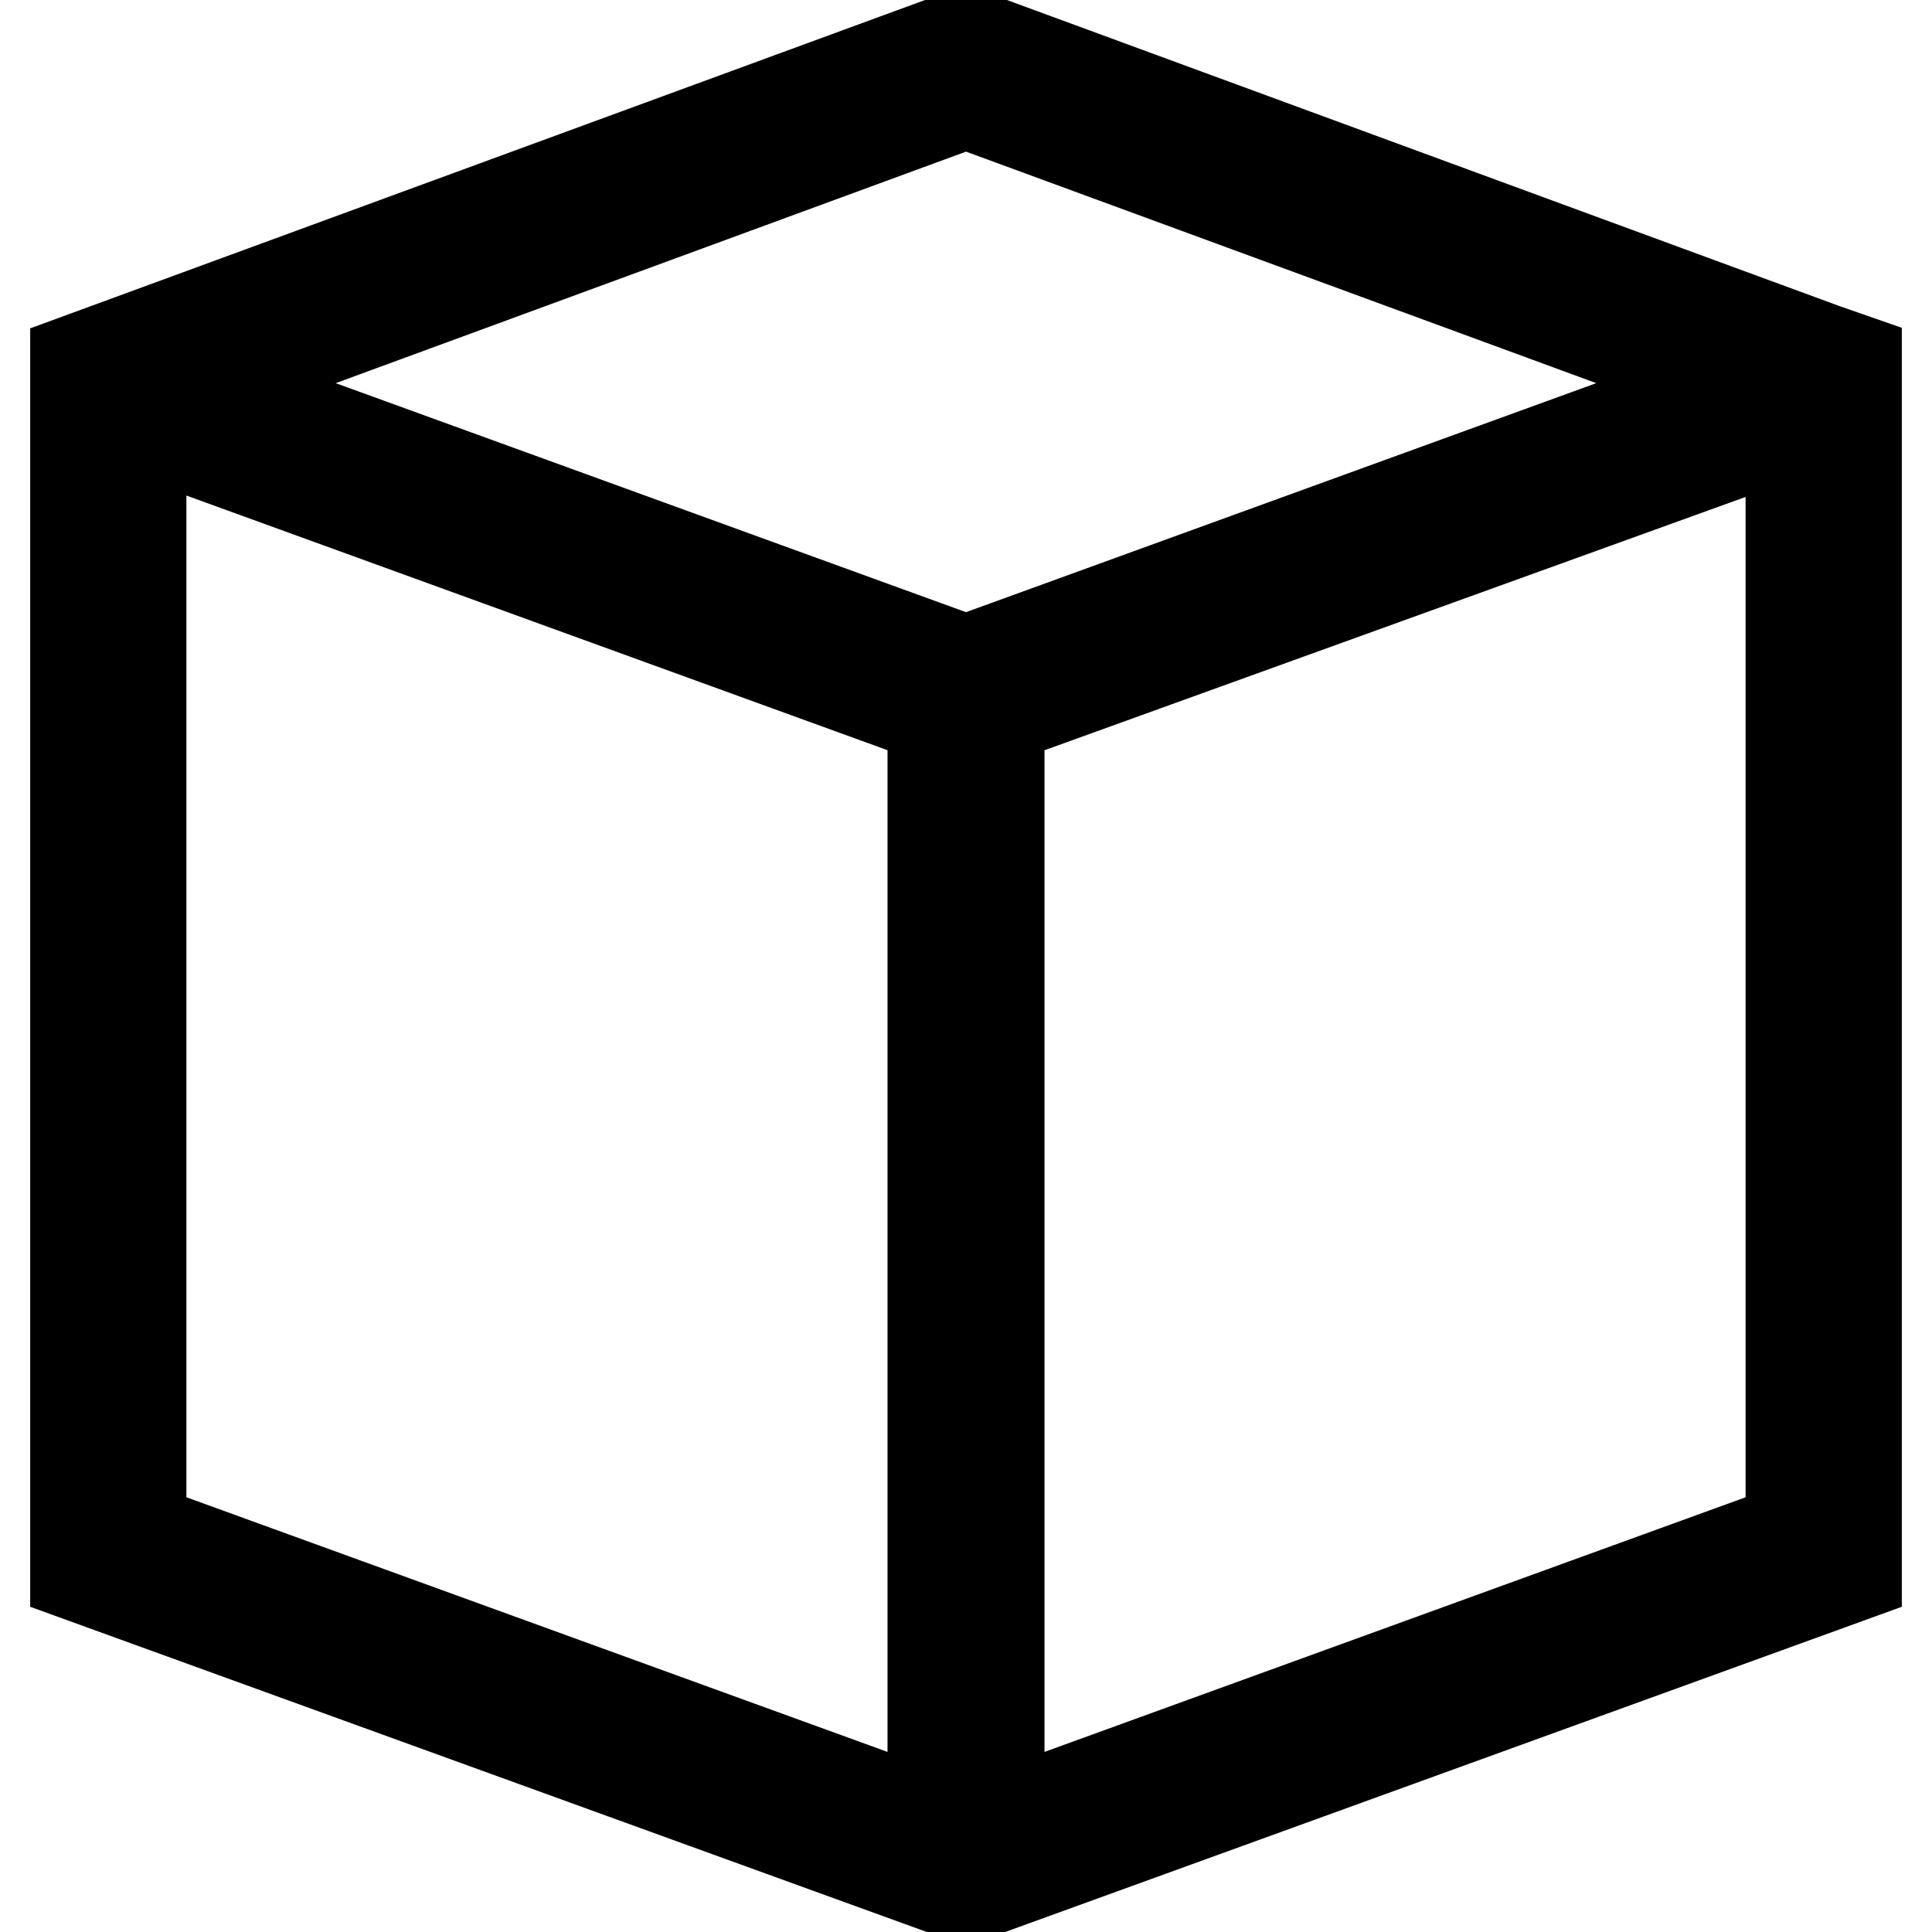
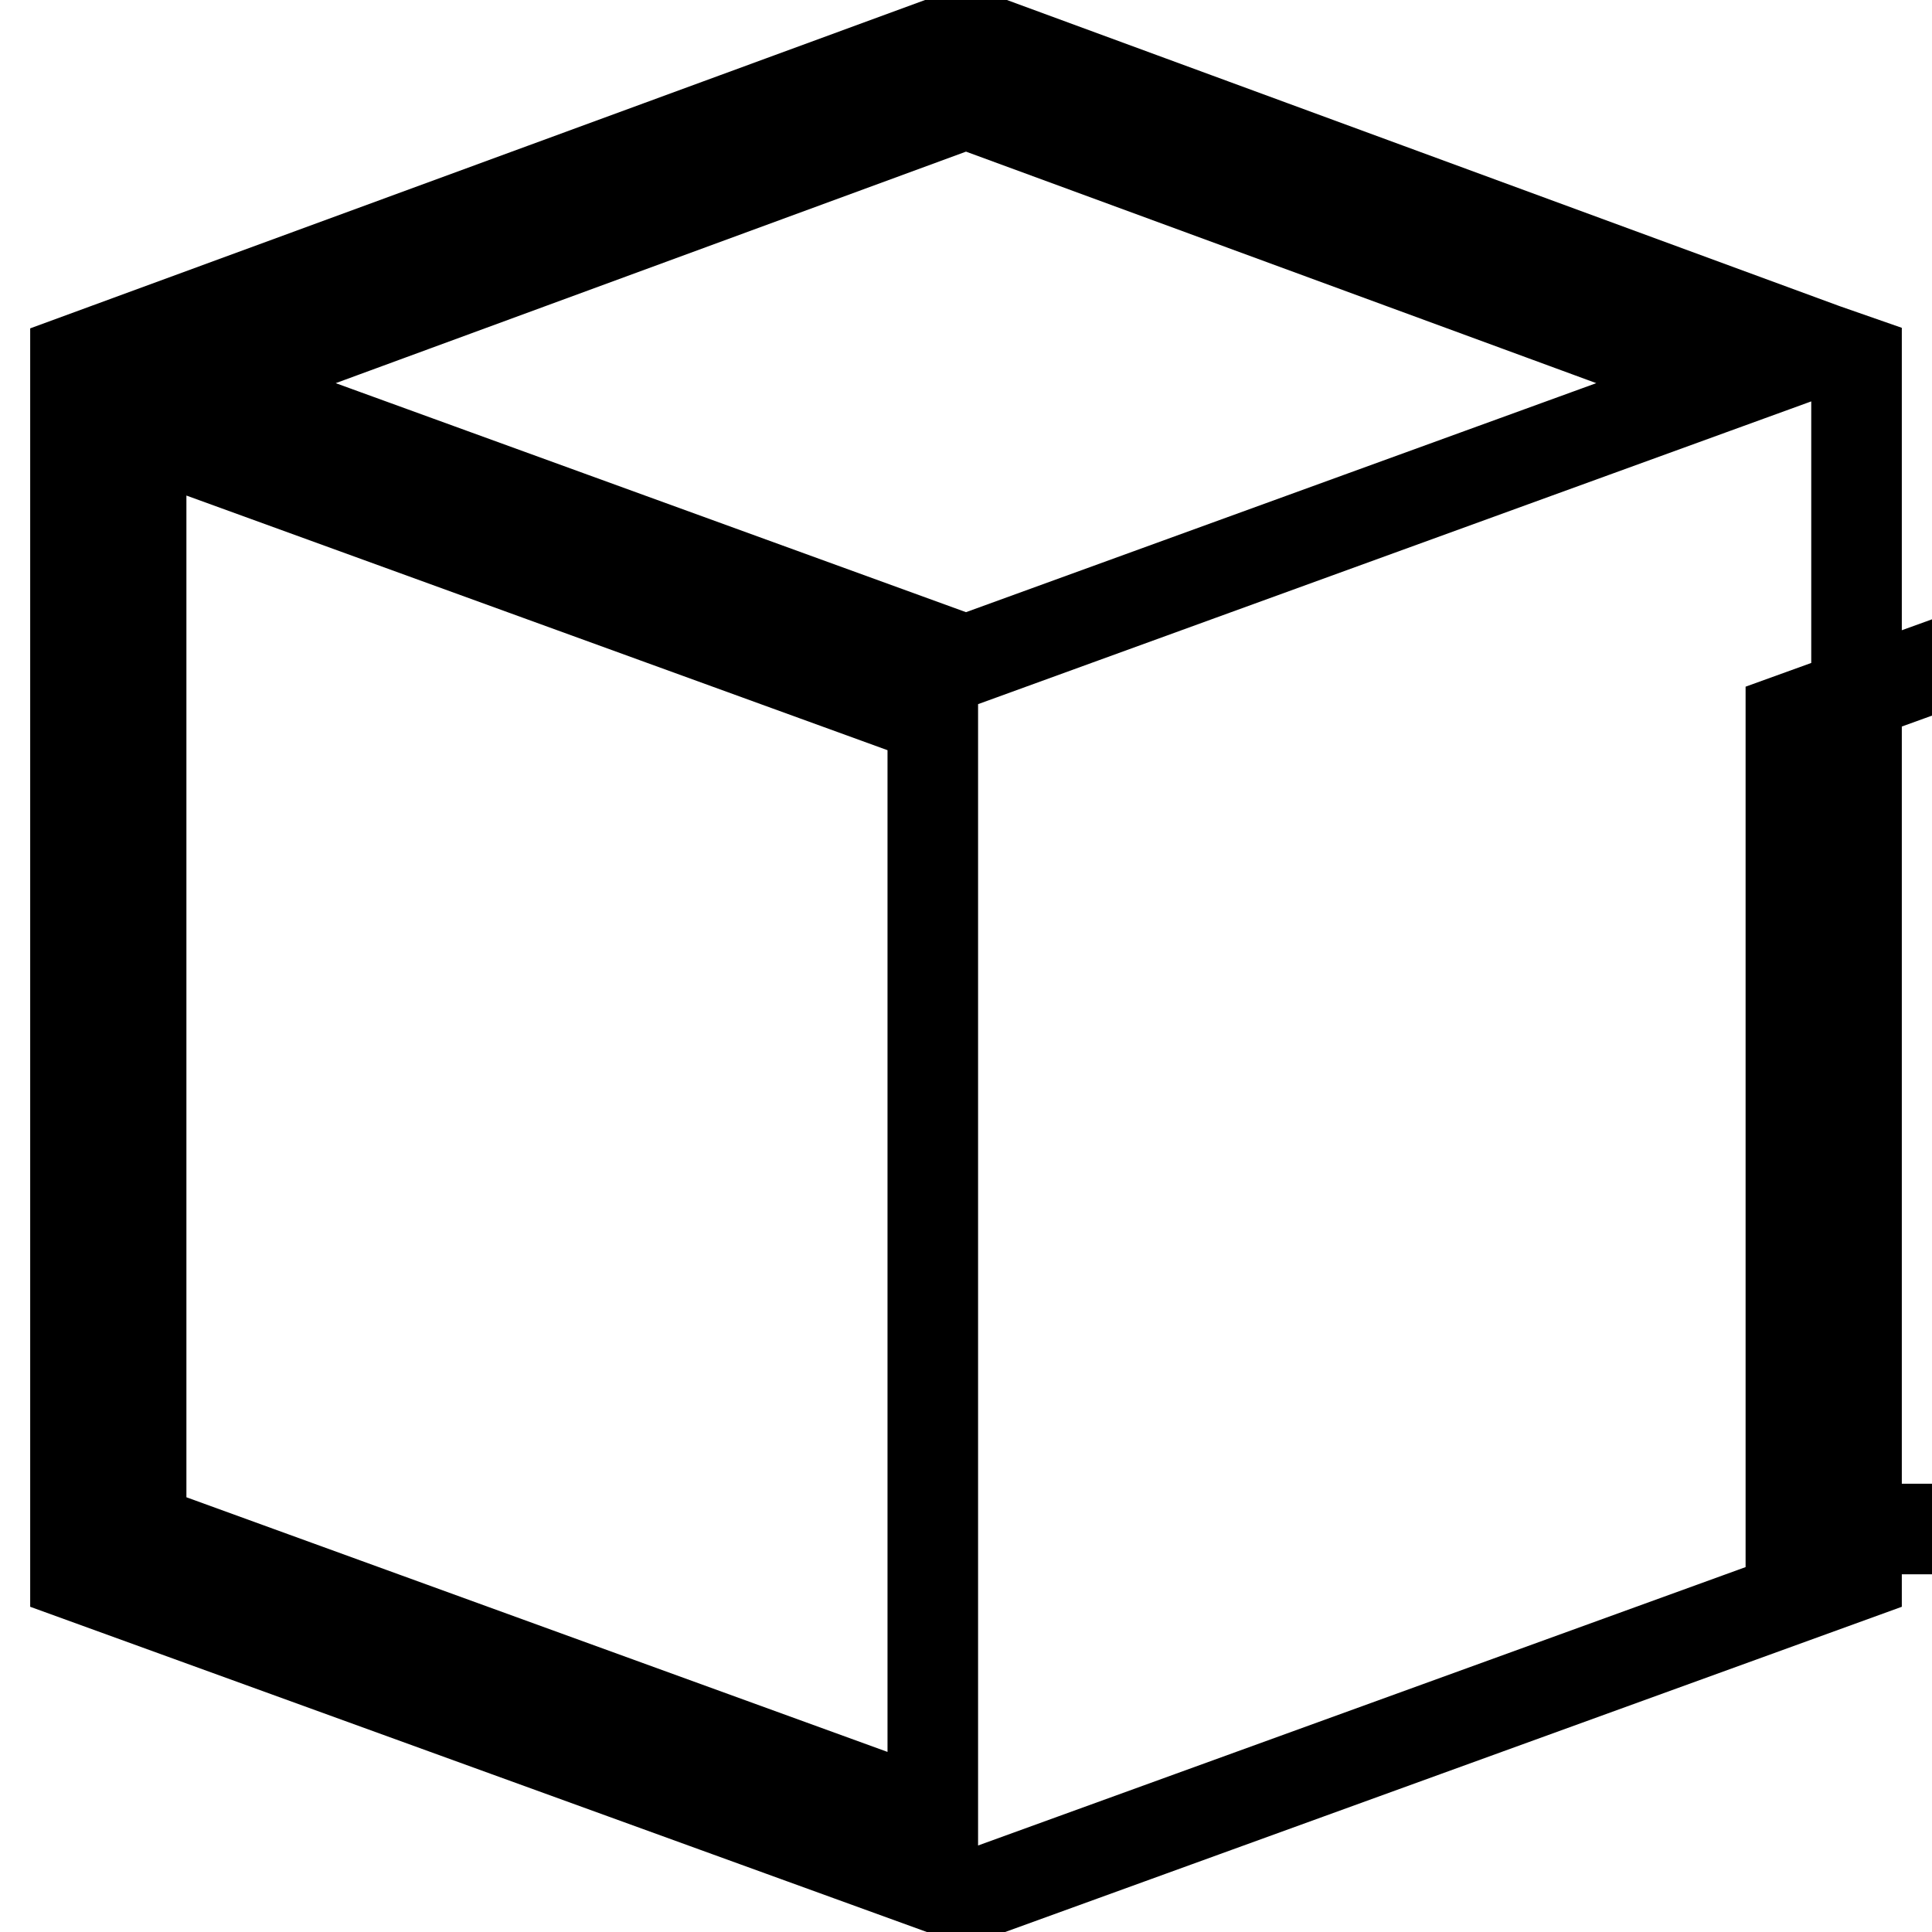
<svg xmlns="http://www.w3.org/2000/svg" version="1.1" x="0px" y="0px" viewBox="0 0 256 256" enable-background="new 0 0 256 256" xml:space="preserve">
  <g>
-     <path stroke-width="12" fill-opacity="0" stroke="#000000" d="M241.7,46.2L128,4.4L10,47.7v161l118,42.8l118-42.8v-161L241.7,46.2L241.7,46.2z M123.6,240.7L18.7,202.6 V57.1l104.9,38.1V240.7z M128,87.5L27,50.8l101-37.1l101,37.1L128,87.5z M237.3,202.6l-104.9,38.1V95.2l104.9-37.9V202.6z" />
+     <path stroke-width="12" fill-opacity="0" stroke="#000000" d="M241.7,46.2L128,4.4L10,47.7v161l118,42.8l118-42.8v-161L241.7,46.2L241.7,46.2z M123.6,240.7L18.7,202.6 V57.1l104.9,38.1V240.7z M128,87.5L27,50.8l101-37.1l101,37.1L128,87.5z M237.3,202.6V95.2l104.9-37.9V202.6z" />
  </g>
</svg>